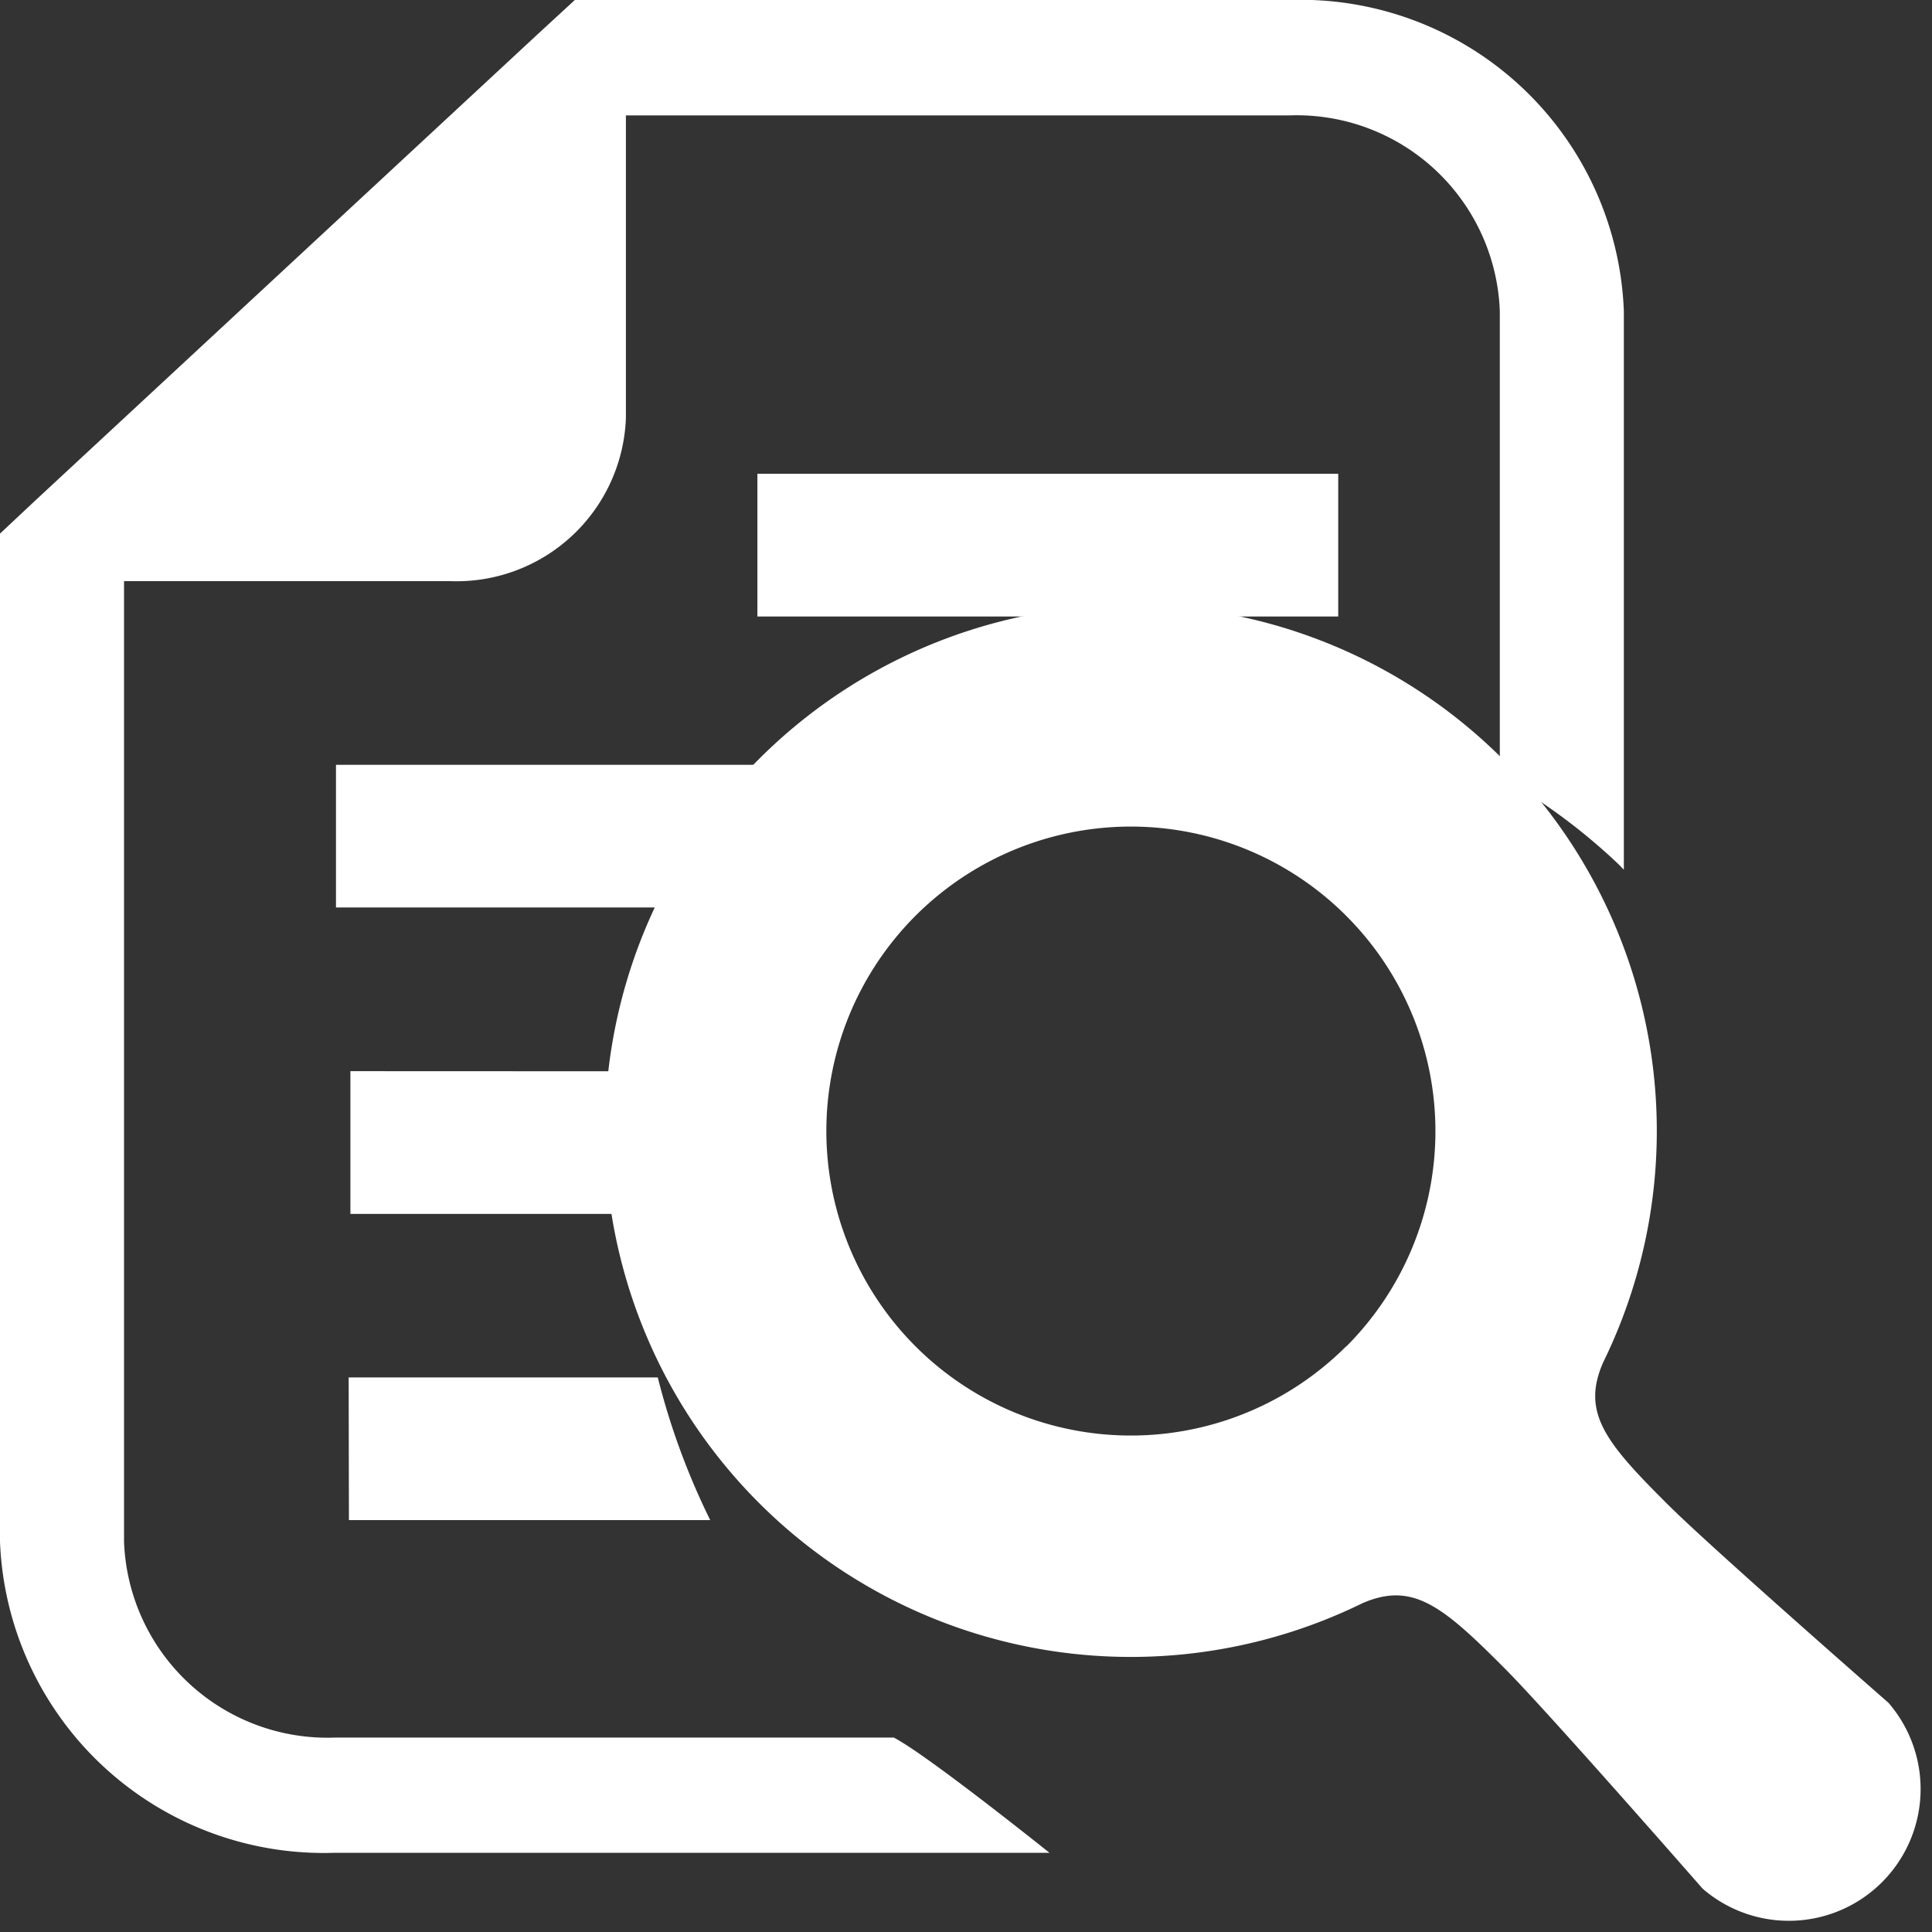
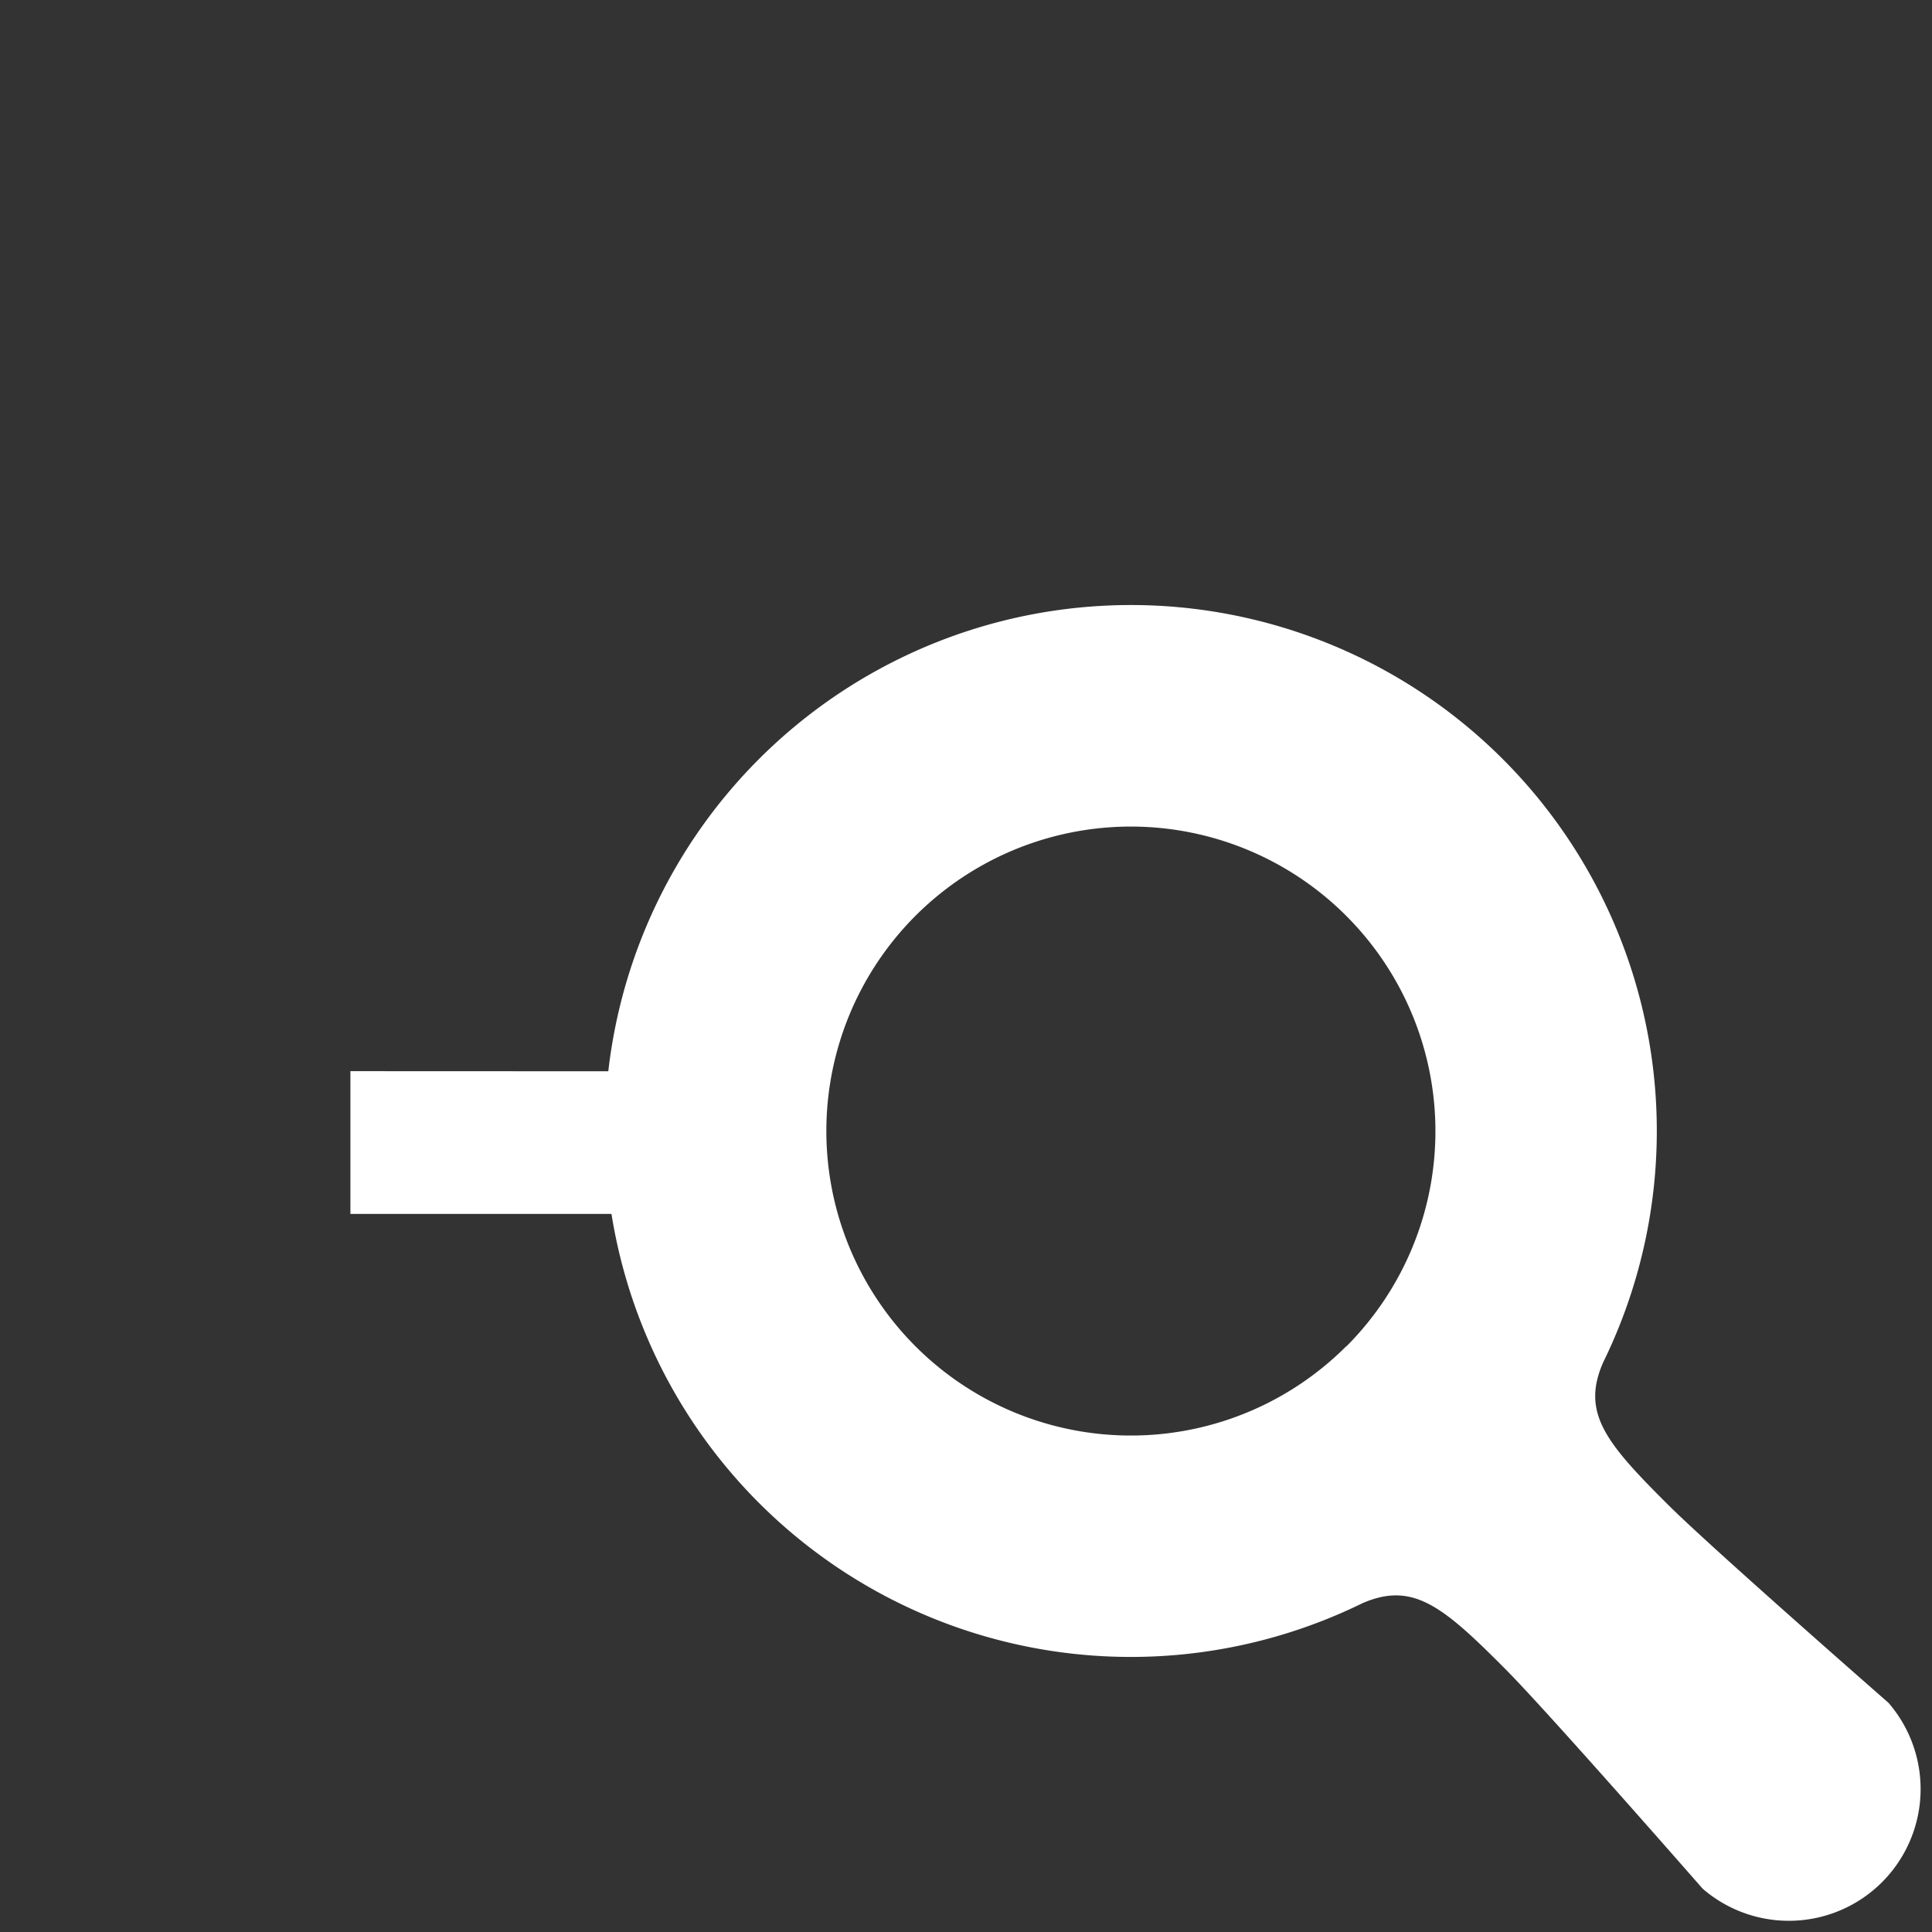
<svg xmlns="http://www.w3.org/2000/svg" width="30" height="30" viewBox="0 0 30 30">
  <rect x="0" y="0" width="30" height="30" fill="#333333" stroke="none" />
  <g id="書類検索アイコン1_1_" data-name="書類検索アイコン1 (1)" transform="translate(-22.581)">
-     <path id="パス_3125" data-name="パス 3125" d="M27.782,26.981a3.161,3.161,0,0,1-3.275-3.04V9.024h5.067A2.632,2.632,0,0,0,32.3,6.492v-4.7H42.6a3.157,3.157,0,0,1,3.27,3.04v7.226a9.316,9.316,0,0,1,1.756,1.28c.057.053.119.11.17.168V4.829A5.025,5.025,0,0,0,42.6,0H31.507l-.568.523L23.144,7.758l-.563.528V23.941a5.032,5.032,0,0,0,5.2,4.829H38.877s-1.894-1.518-2.417-1.789H27.782Z" transform="translate(0 0)" fill="#fff" />
-     <path id="パス_3126" data-name="パス 3126" d="M117.471,208.04a11.144,11.144,0,0,1,2.295-1.766H109.733v2.215h7.314C117.185,208.339,117.321,208.19,117.471,208.04Z" transform="translate(-81.935 -194.398)" fill="#fff" />
-     <rect id="長方形_551" data-name="長方形 551" width="9.019" height="2.216" transform="translate(34.342 7.357)" fill="#fff" />
    <path id="パス_3127" data-name="パス 3127" d="M109.733,288.883V291.1h4.528a10.827,10.827,0,0,1,.485-2.215Z" transform="translate(-81.711 -272.25)" fill="#fff" />
-     <path id="パス_3128" data-name="パス 3128" d="M109.733,373.707h5.61a11.16,11.16,0,0,1-.814-2.215h-4.8Z" transform="translate(-81.734 -350.103)" fill="#fff" />
    <path id="パス_3129" data-name="パス 3129" d="M235.7,255.4s-2.758-2.413-3.418-3.071c-.968-.964-1.355-1.428-1.014-2.211a8.167,8.167,0,1,0-3.737,3.736c.784-.341,1.248.046,2.212,1.014.659.66,3.071,3.418,3.071,3.418A2.046,2.046,0,0,0,235.7,255.4Zm-8.421-5.535a4.728,4.728,0,1,1,0-6.686A4.729,4.729,0,0,1,227.283,249.865Z" transform="translate(-183.795 -228.959)" fill="#fff" />
  </g>
</svg>